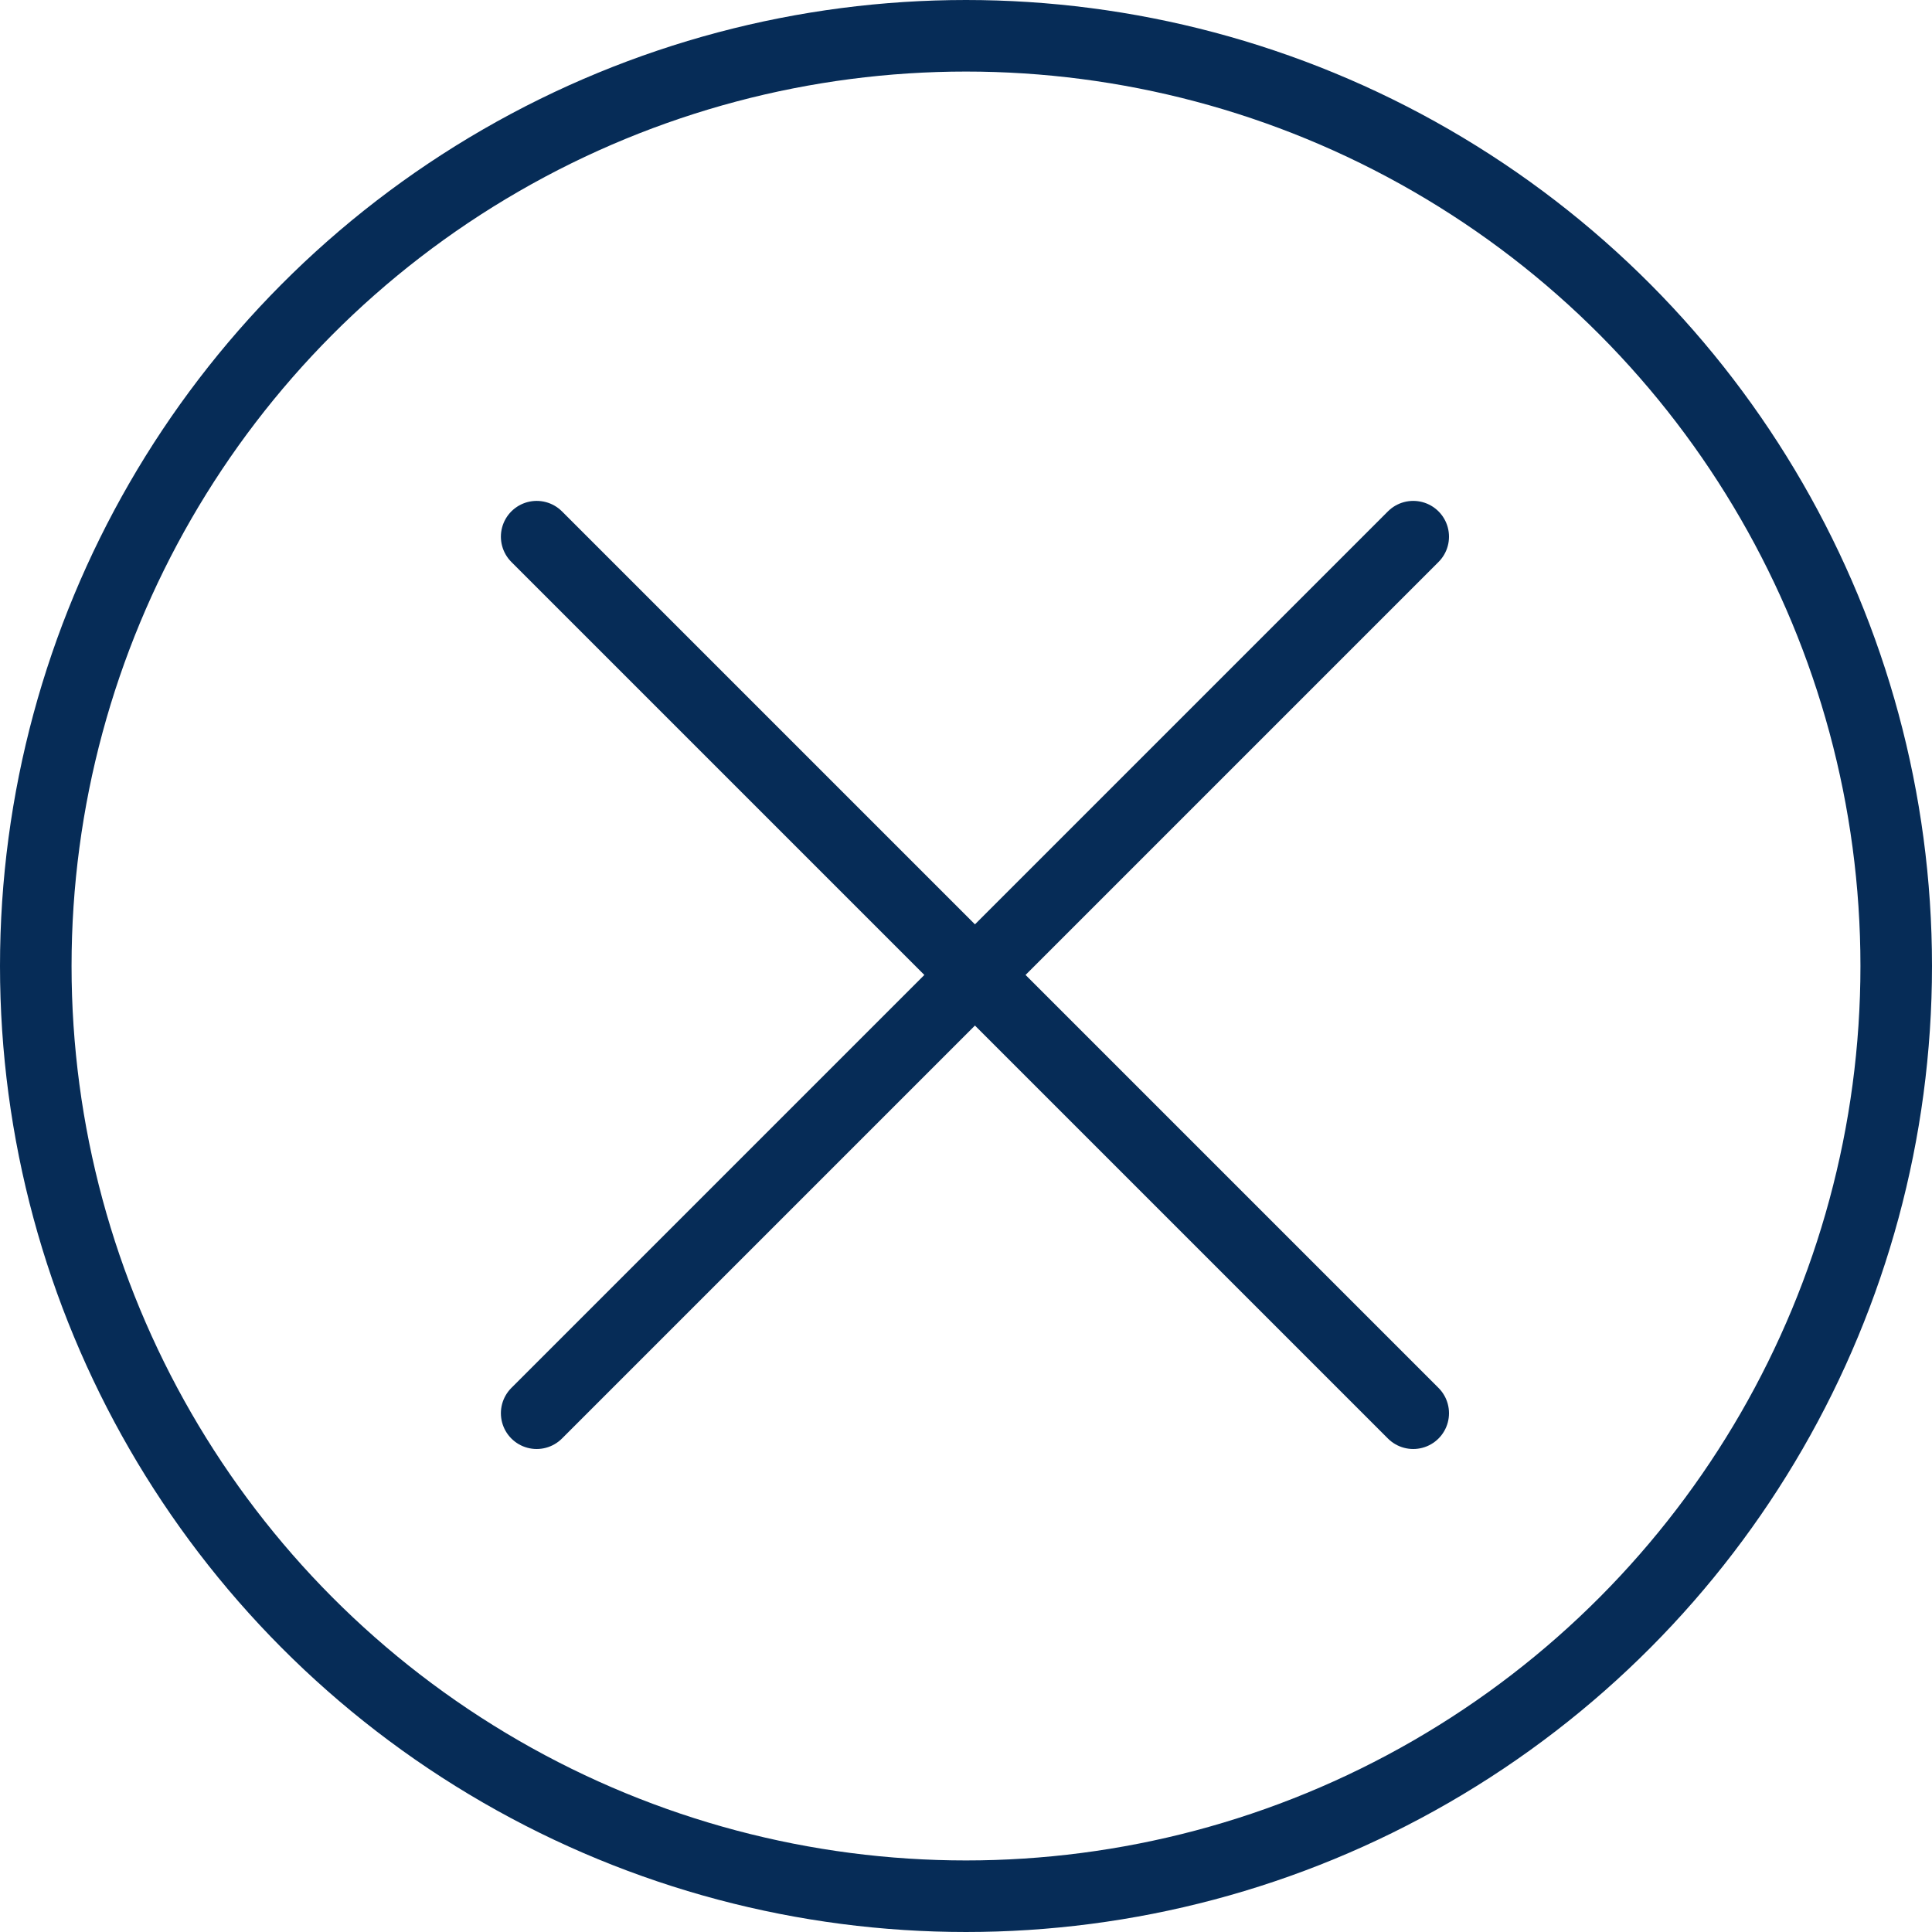
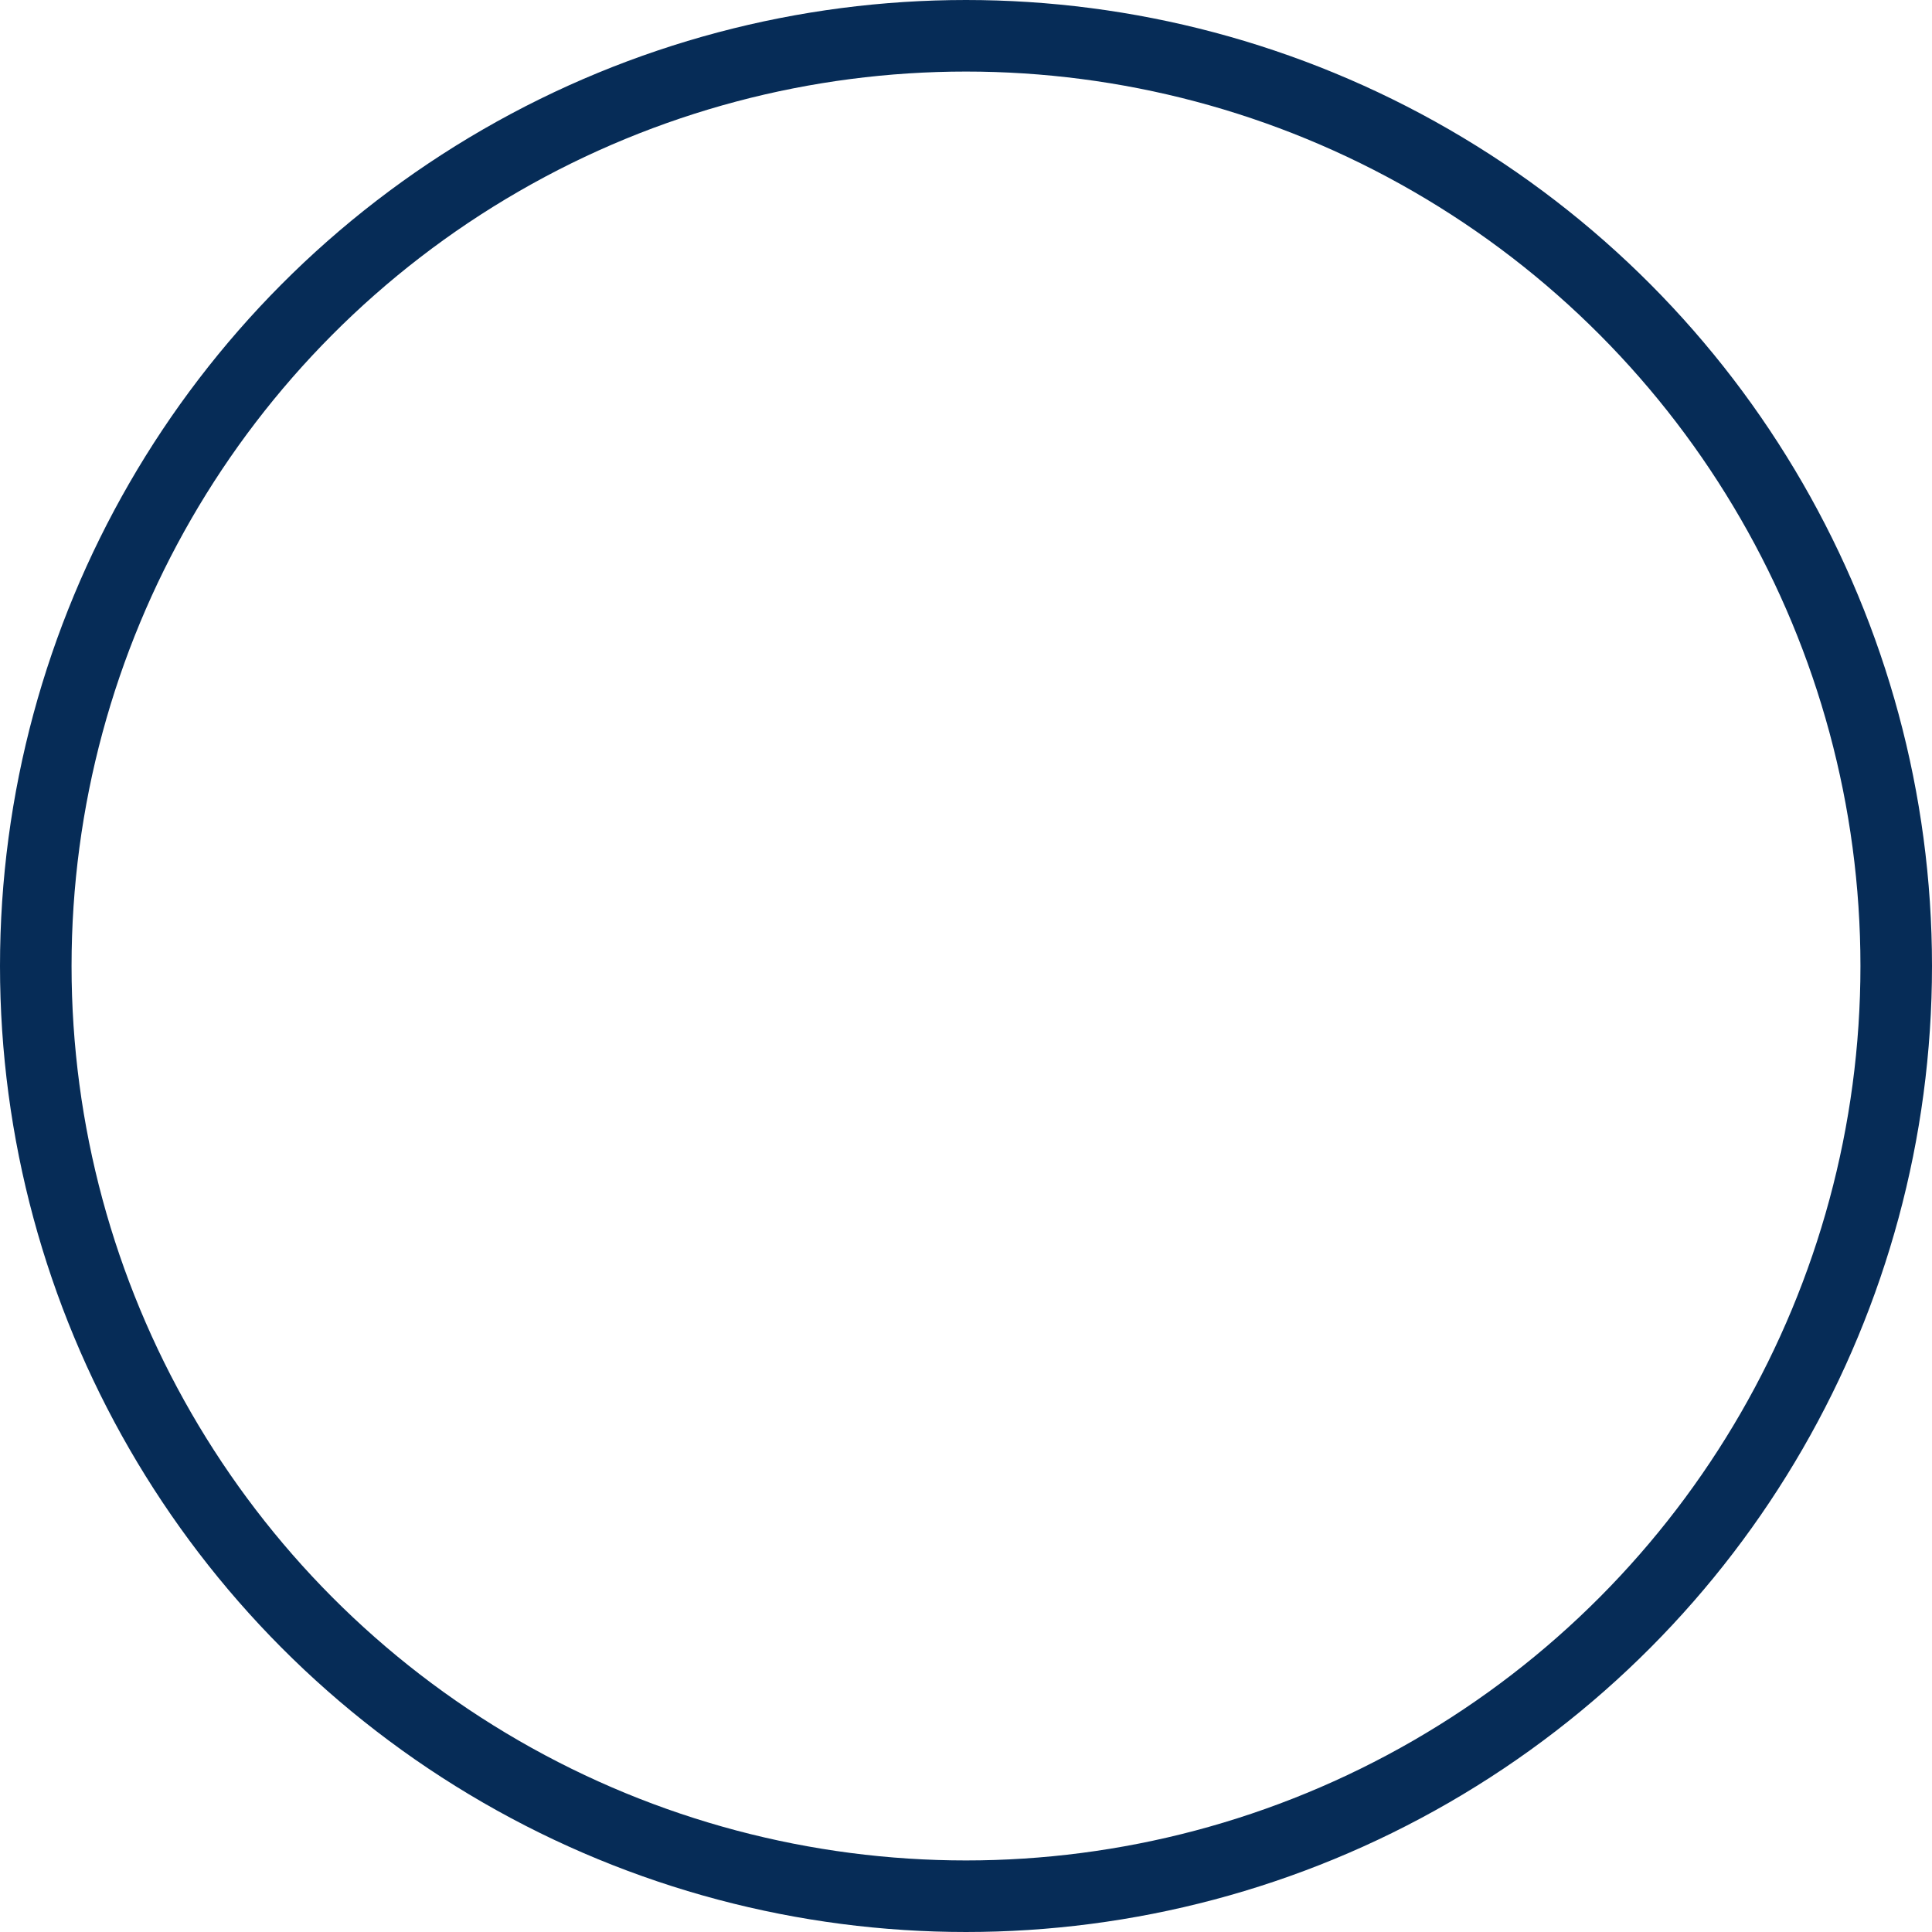
<svg xmlns="http://www.w3.org/2000/svg" width="54" height="54" viewBox="0 0 54 54" fill="none">
  <g id="Group 28">
    <circle id="Ellipse 43" cx="27" cy="27" r="26" stroke="#062C57" stroke-width="2" />
-     <path id="Vector 33" d="M15 15L39.5 39.5" stroke="#062C57" stroke-width="2" stroke-linecap="round" />
-     <path id="Vector 33_2" d="M39.5 15L15 39.5" stroke="#062C57" stroke-width="2" stroke-linecap="round" />
  </g>
</svg>